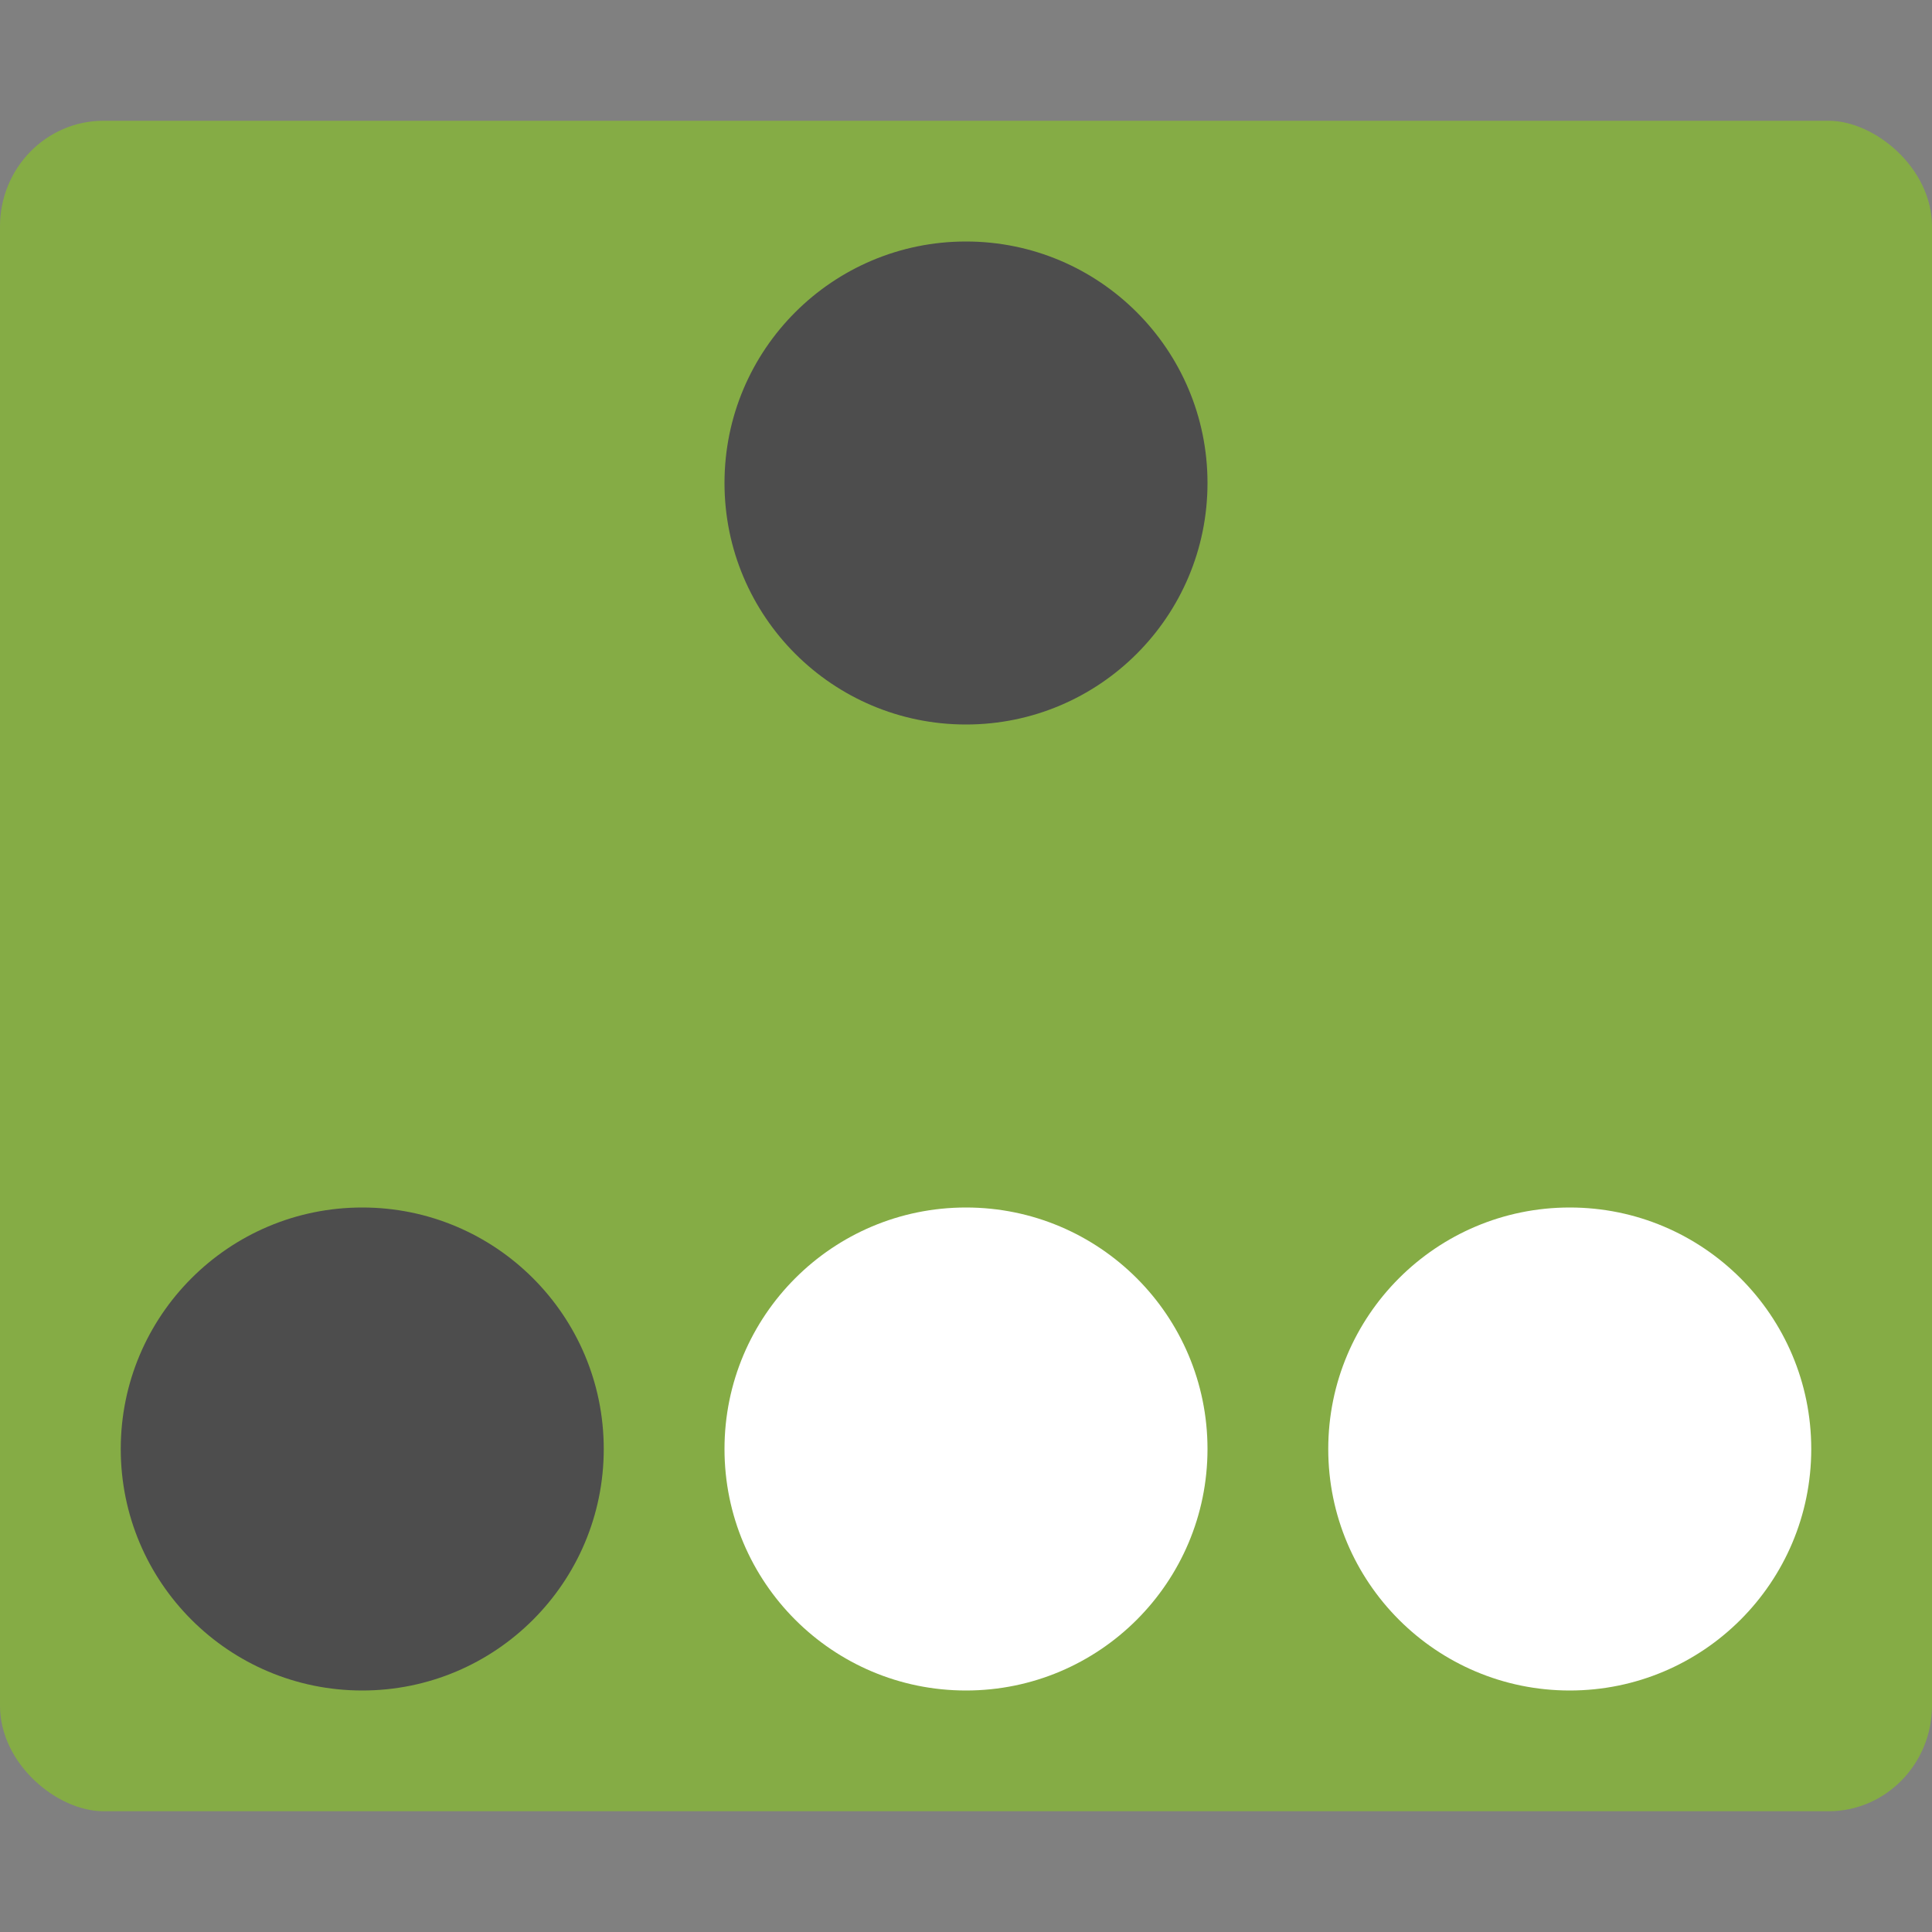
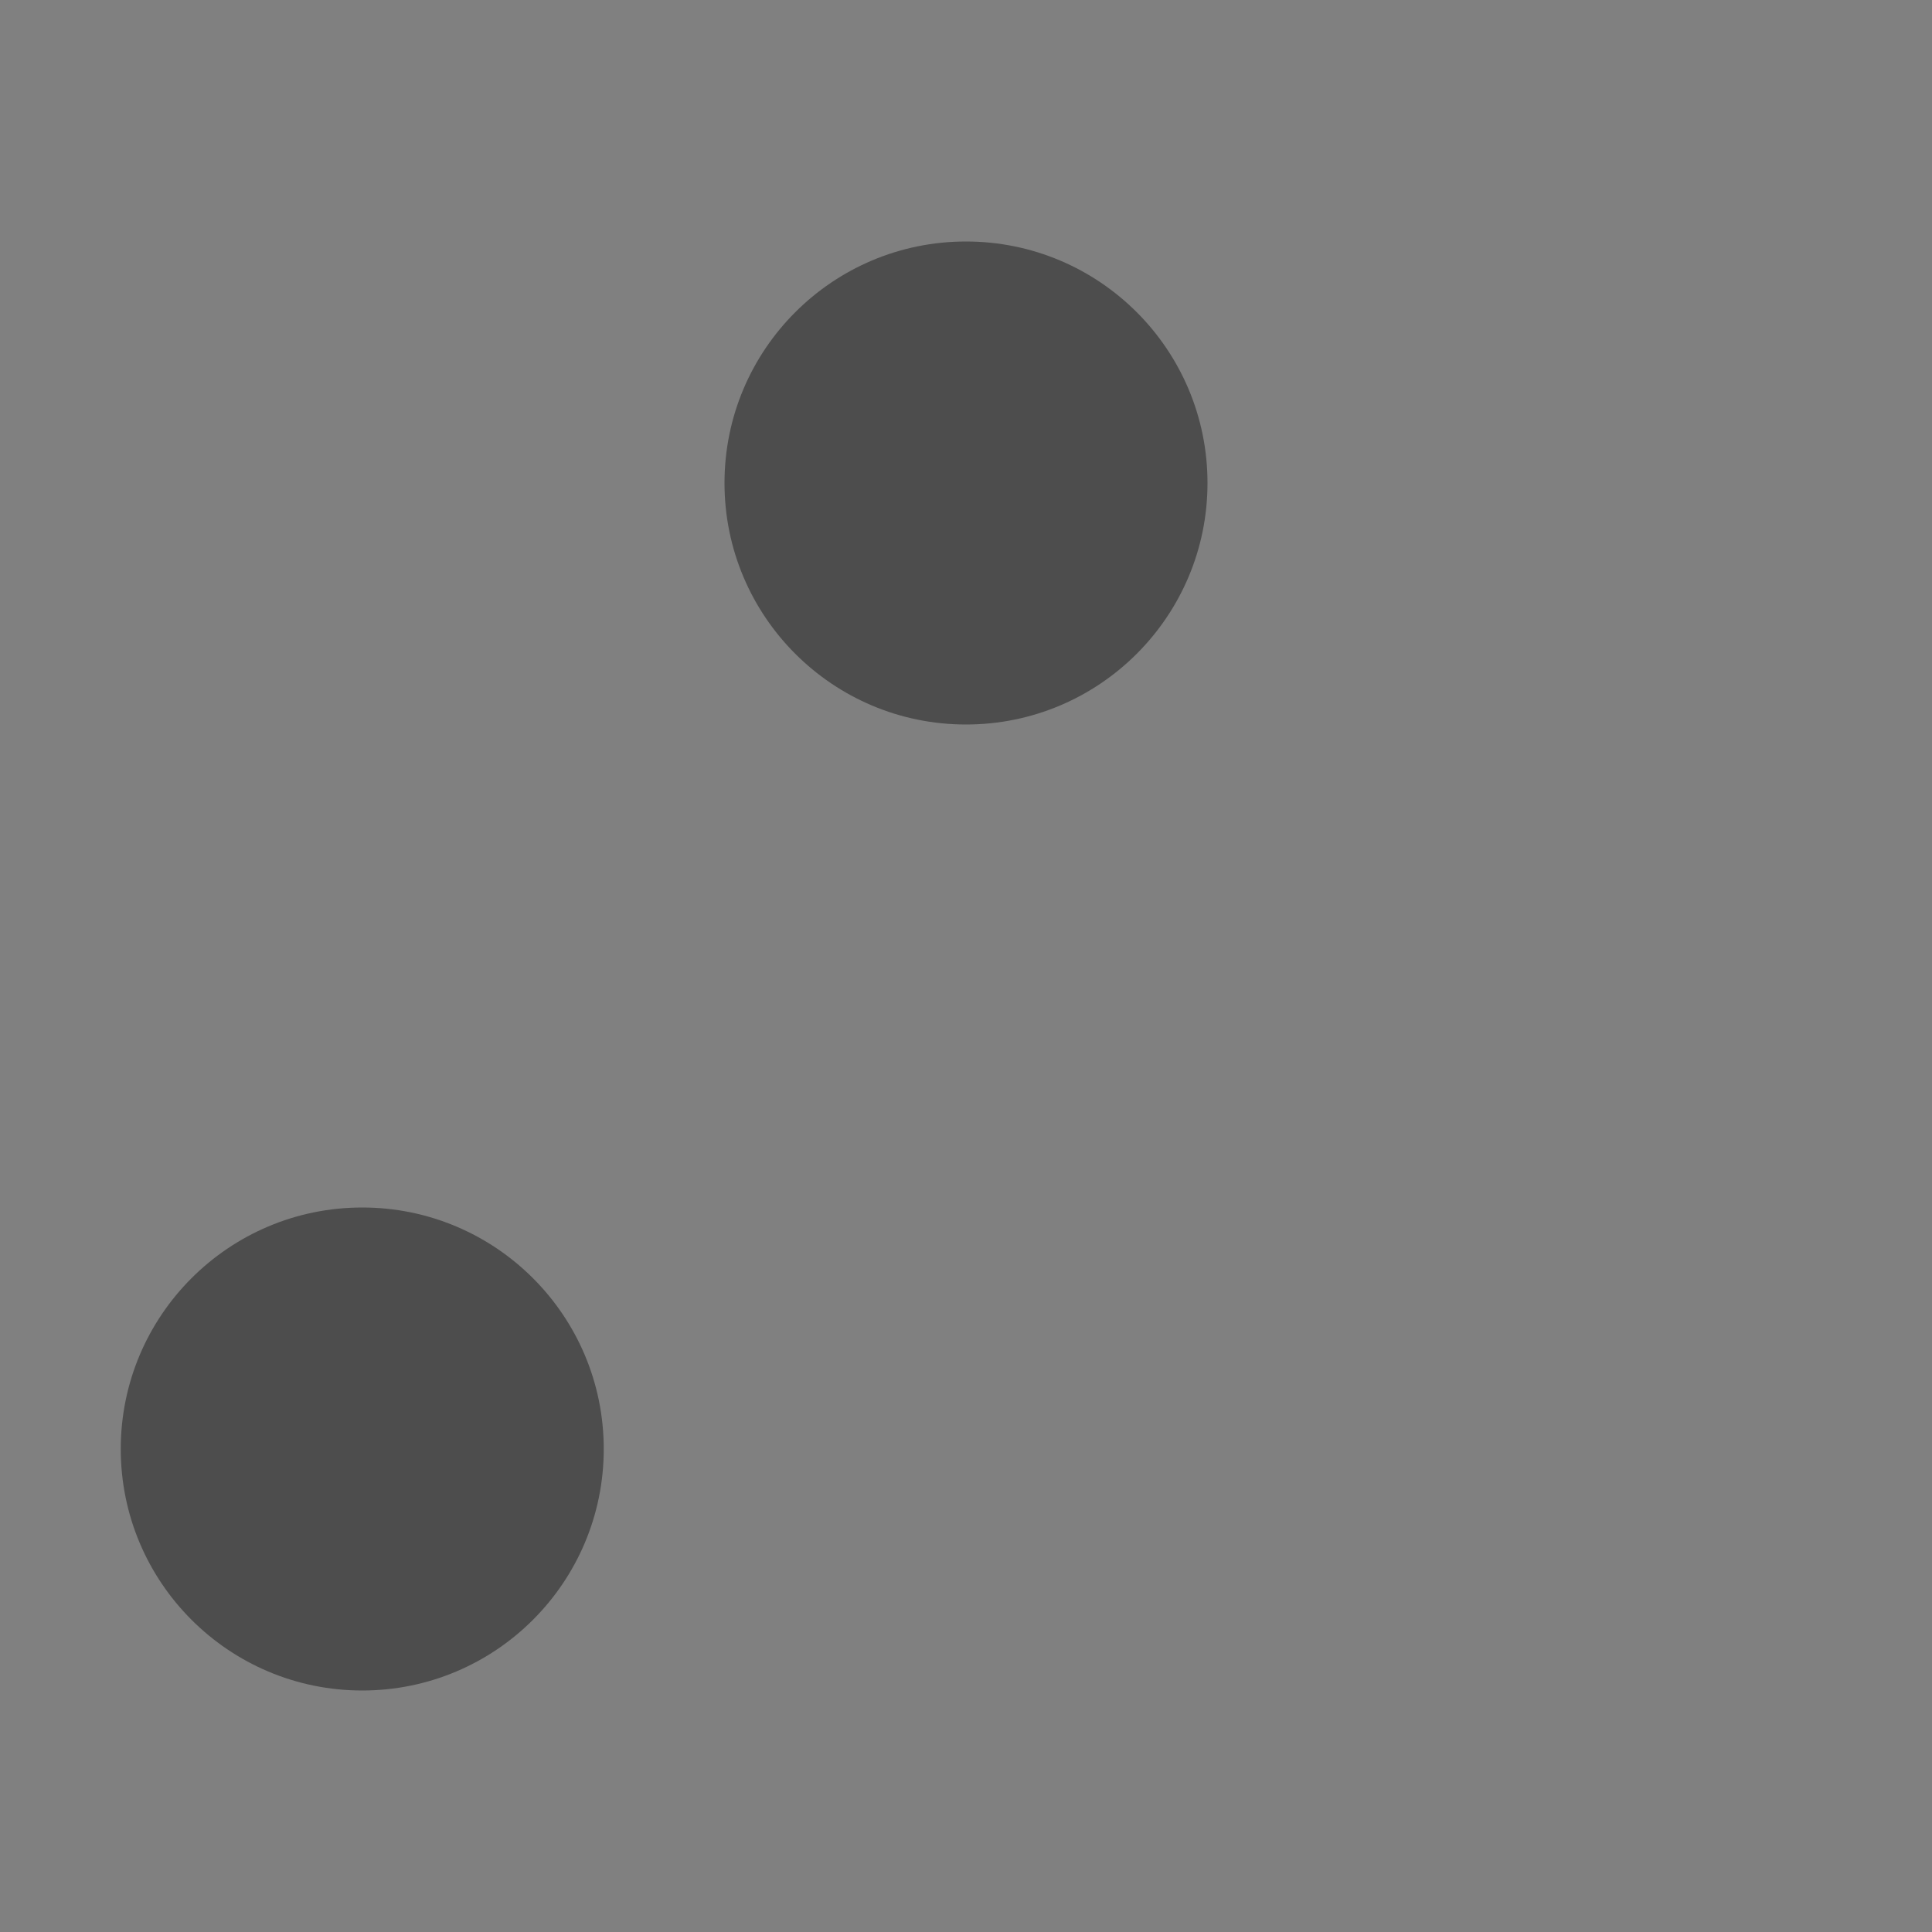
<svg xmlns="http://www.w3.org/2000/svg" width="16" height="16" version="1">
  <rect width="100%" height="100%" fill="#808080" stroke="none" />
-   <rect fill="#85ac45" width="14" height="16" x="-15" y="-16" rx=".875" ry=".857" transform="matrix(0,-1,-1,0,0,0)" />
  <circle fill="#4d4d4d" cx="8" cy="4" r="2" />
-   <circle fill="#fff" cx="8" cy="12" r="2" />
  <circle fill="#4d4d4d" cx="3" cy="12" r="2" />
-   <circle fill="#fff" cx="13" cy="12" r="2" />
</svg>